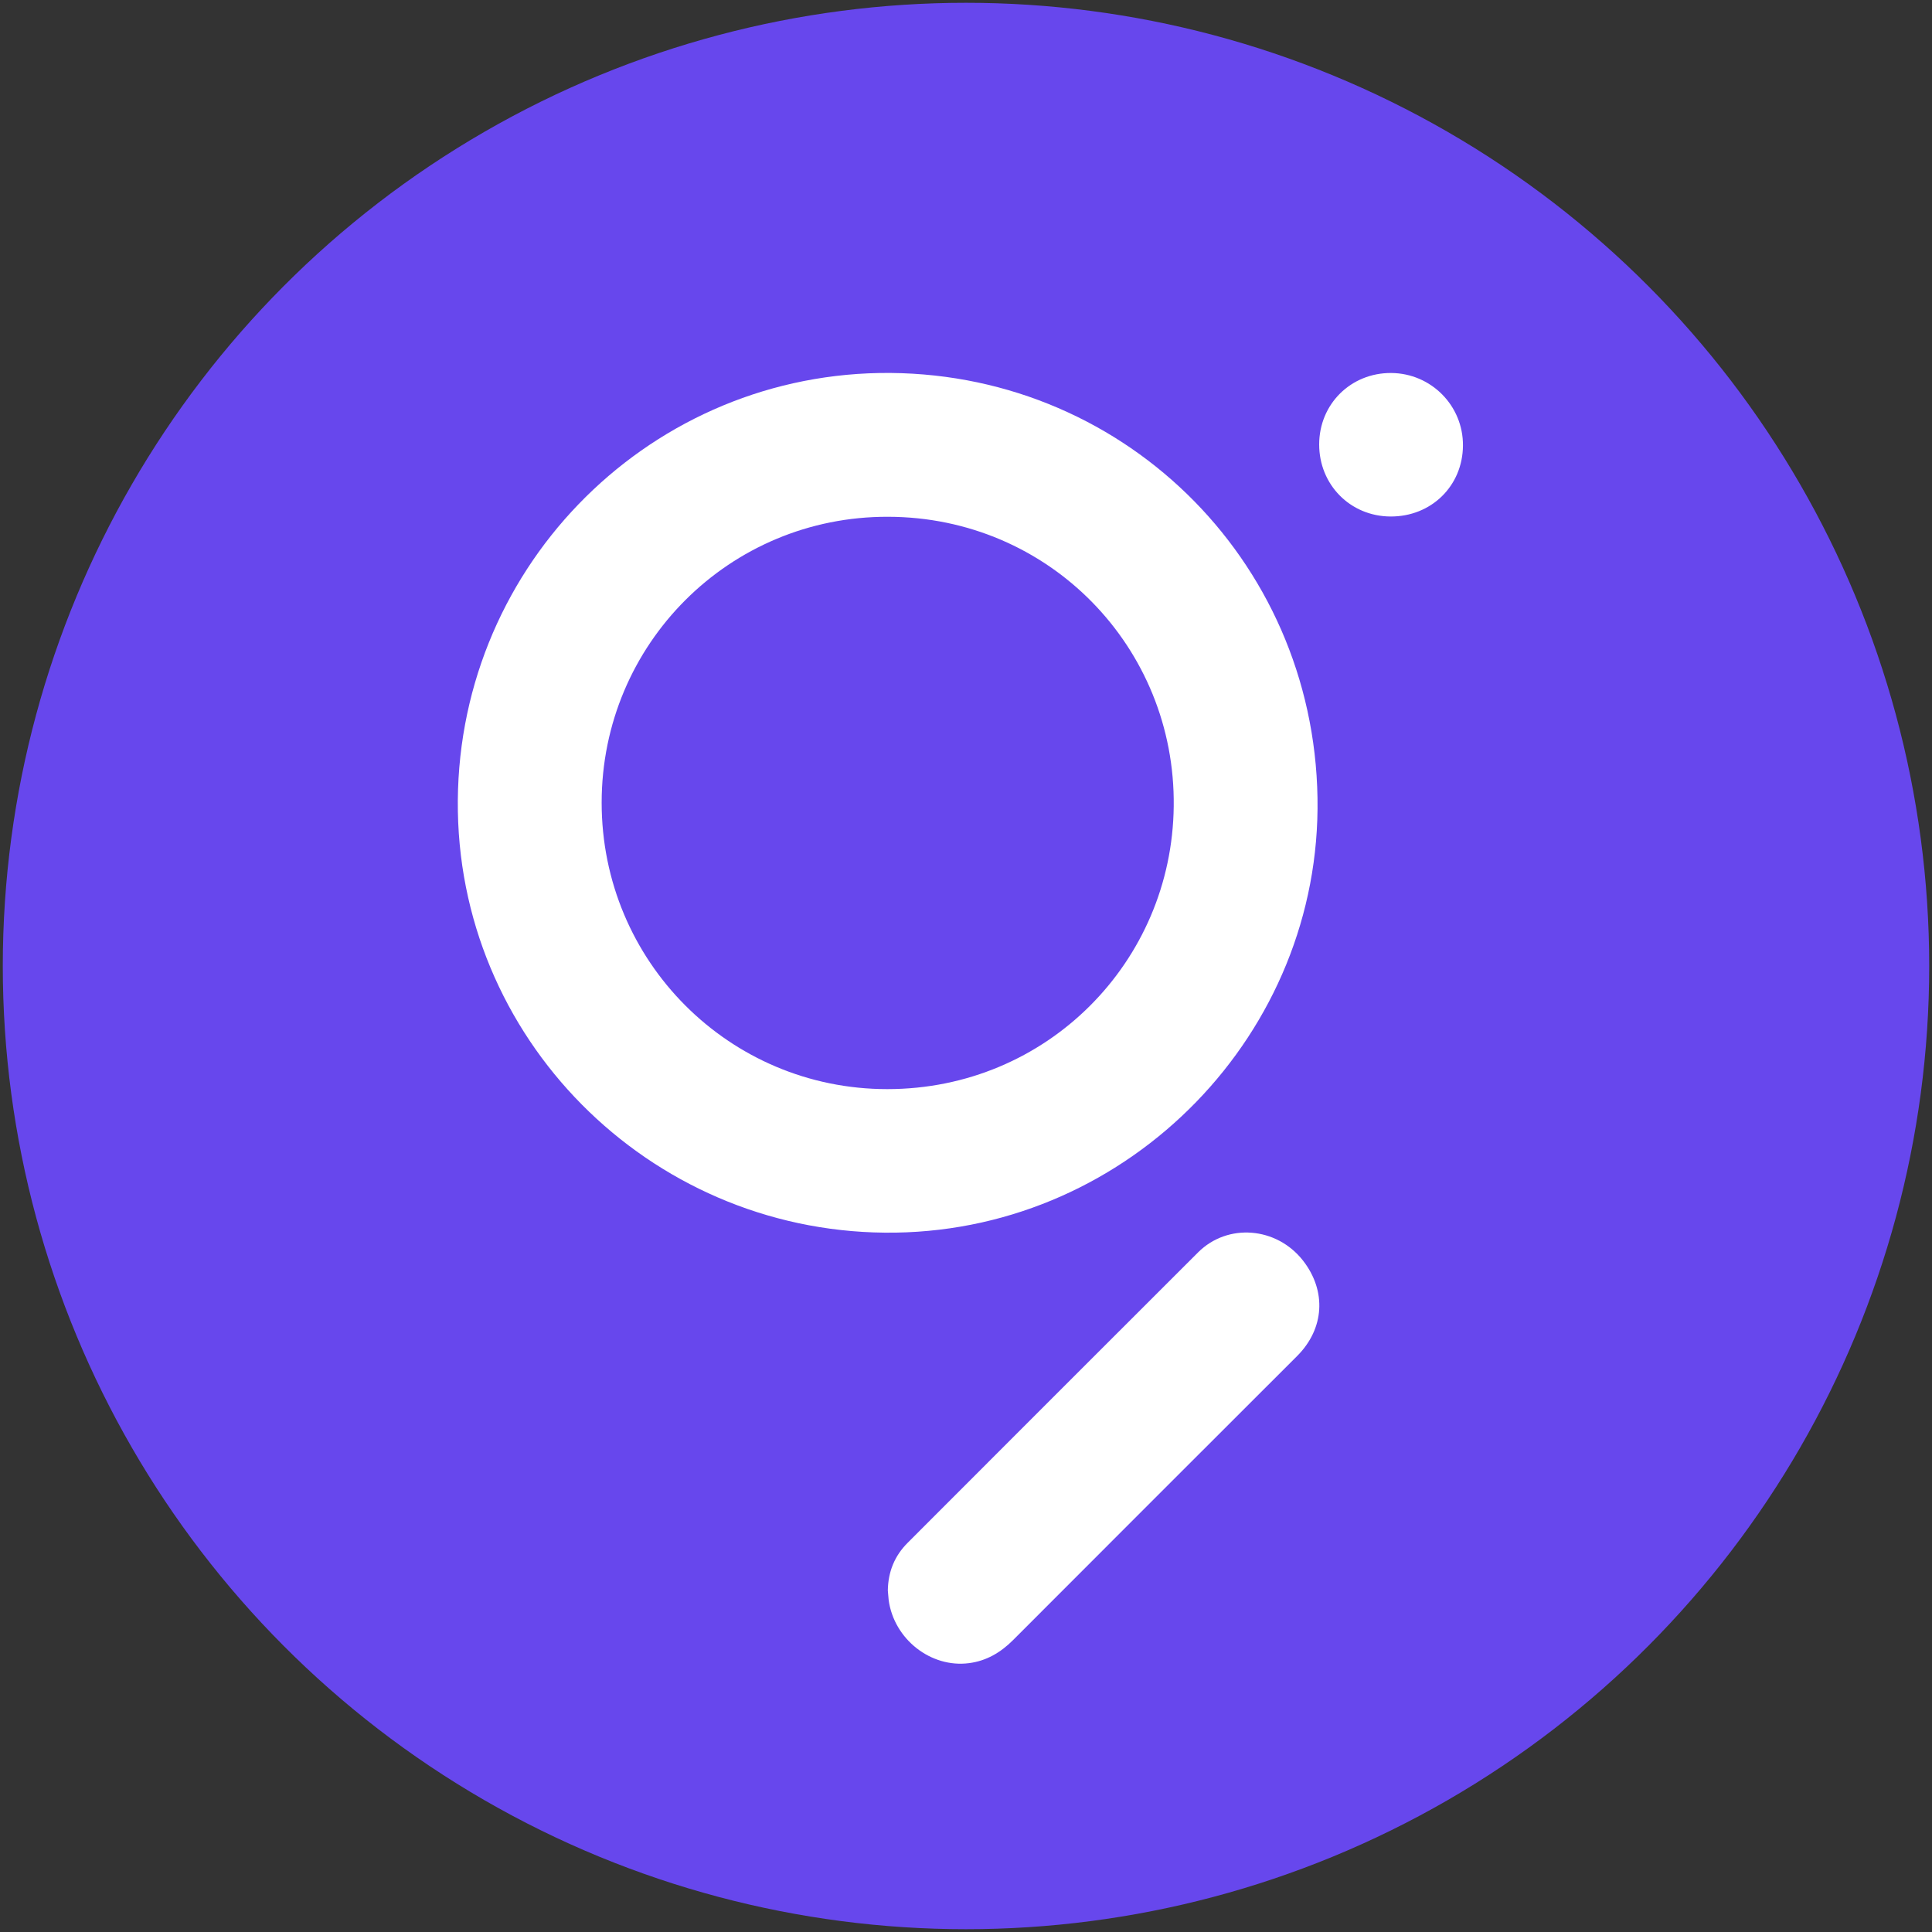
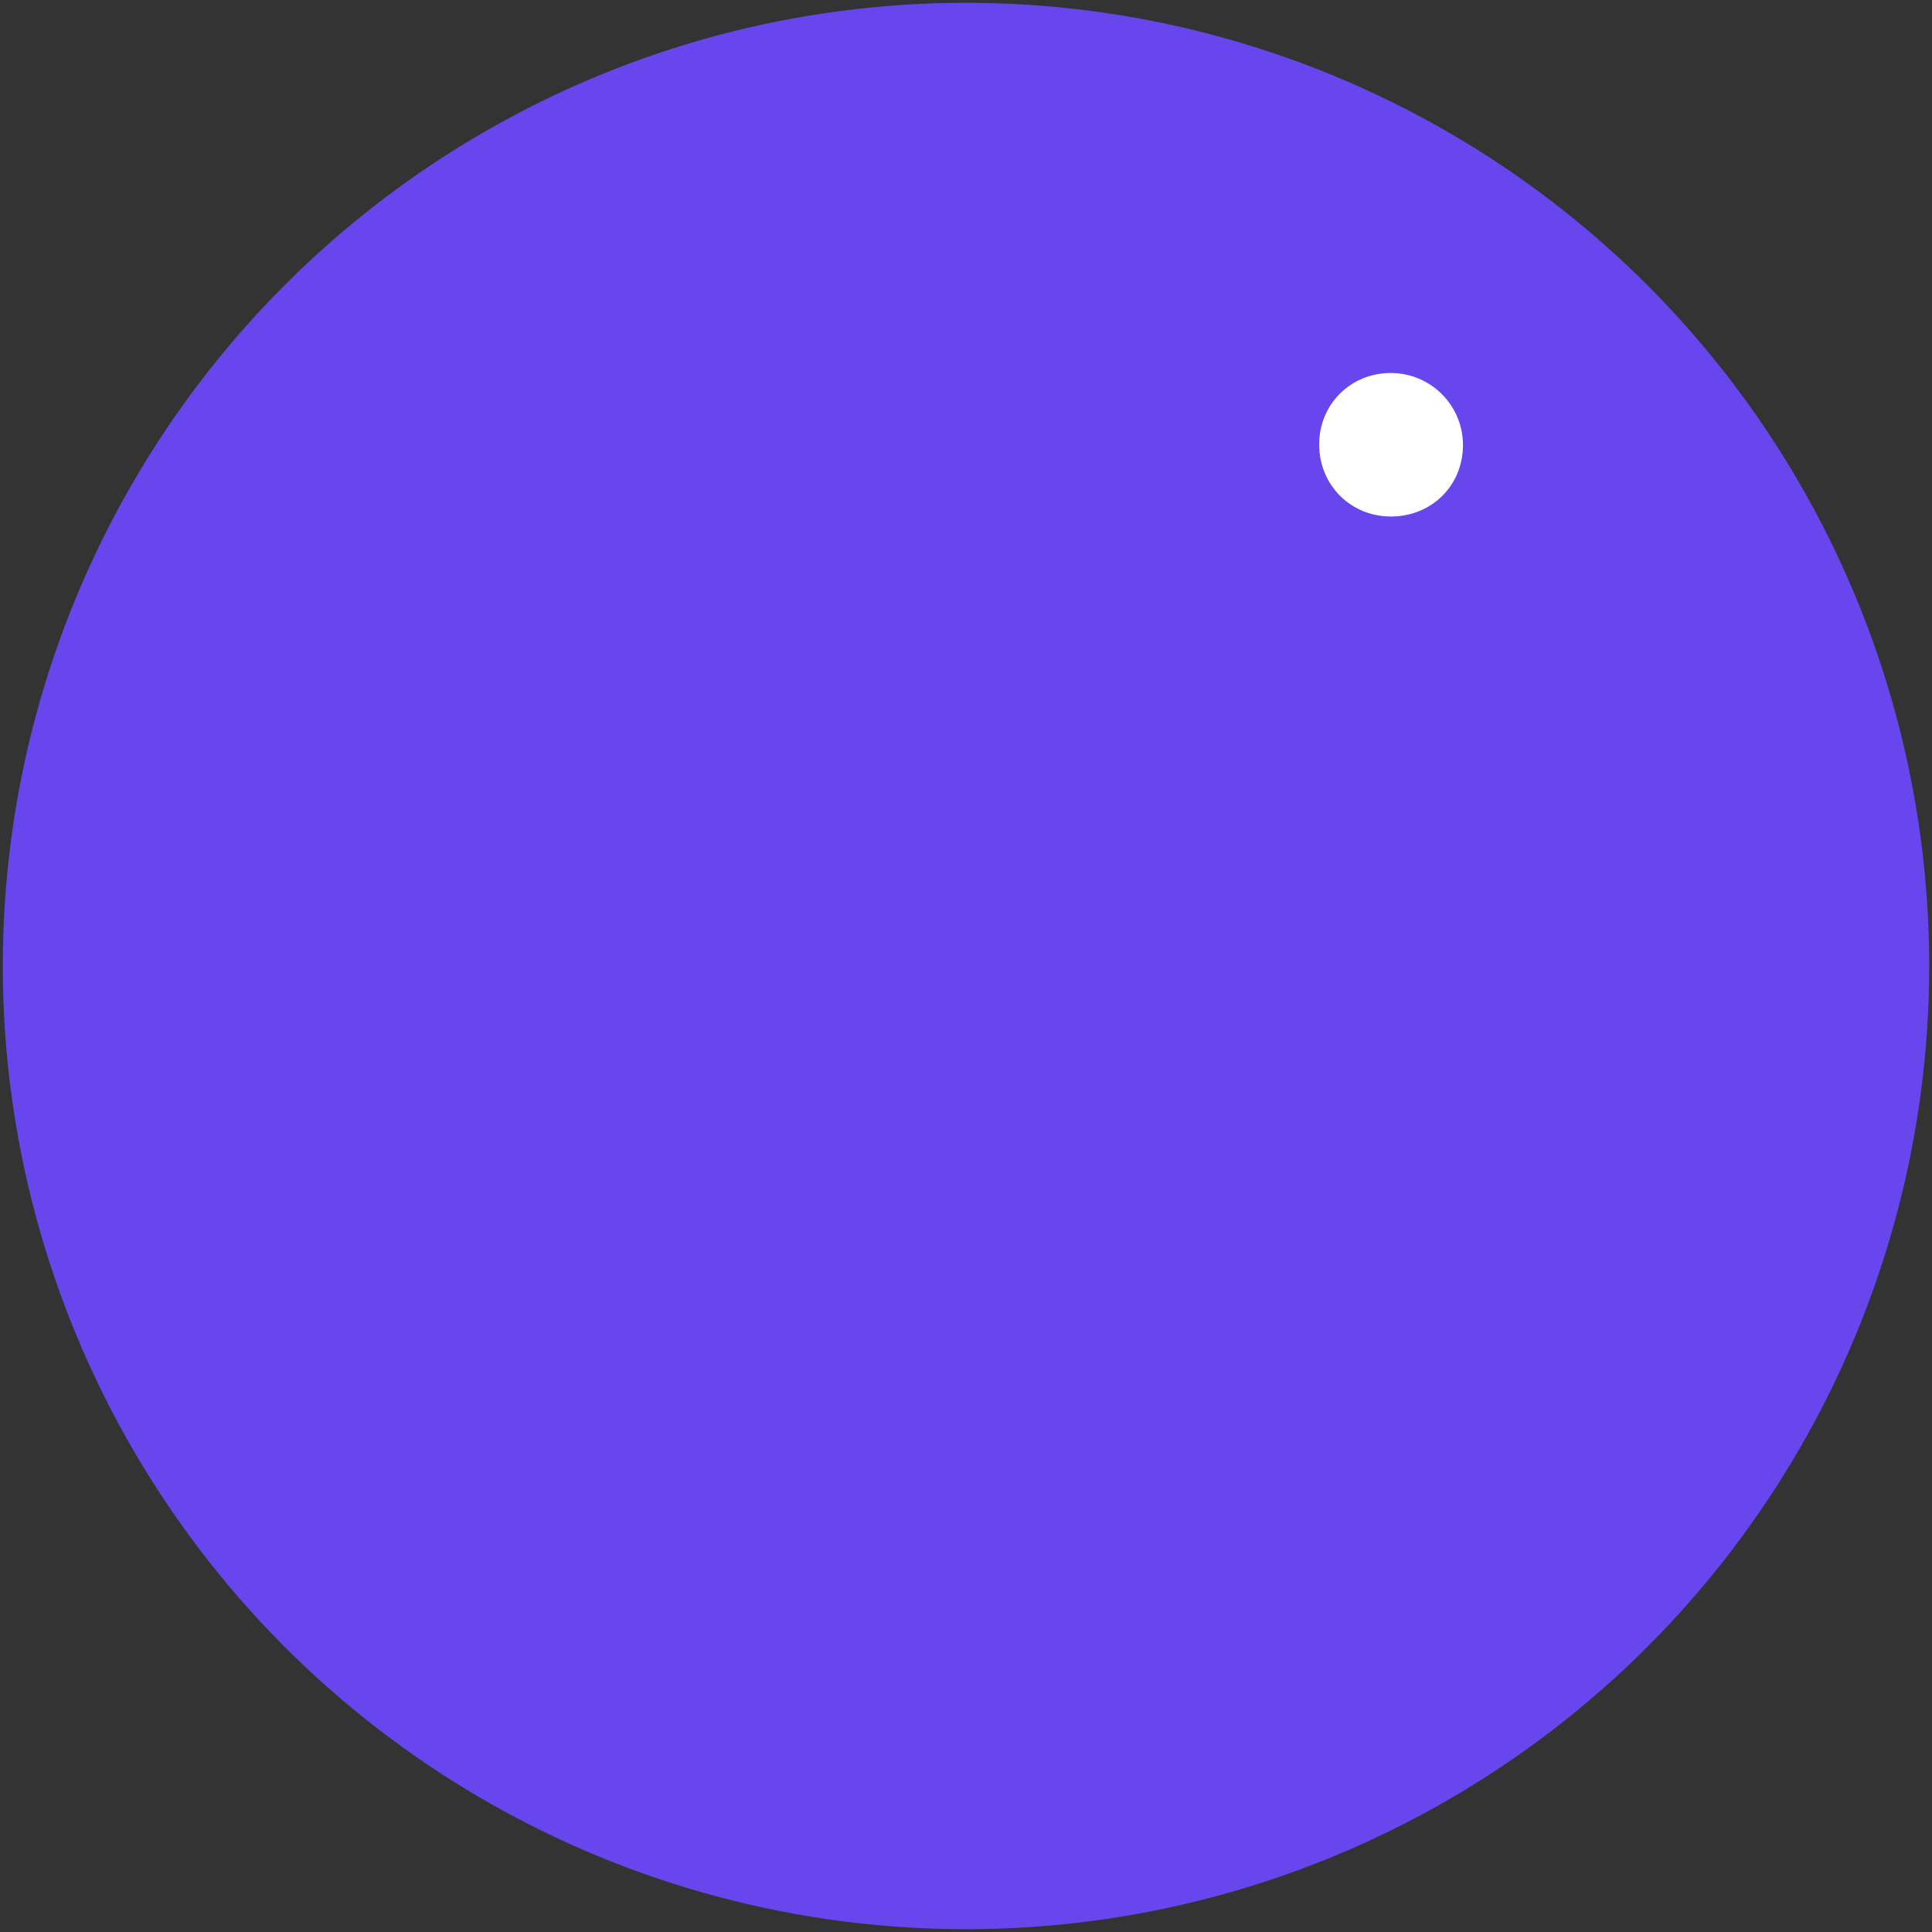
<svg xmlns="http://www.w3.org/2000/svg" version="1.1" id="Layer_1" x="0px" y="0px" viewBox="0 0 69.2 69.2" style="enable-background:new 0 0 69.2 69.2;" xml:space="preserve">
  <rect x="0" y="0" width="69.2" height="69.2" fill="#333333" stroke="none" />
  <style type="text/css">
	.st0{fill:#6747ED;}
	.st1{fill:#FFFFFF;}
</style>
  <circle class="st0" cx="34.6" cy="34.6" r="34.5" />
  <g>
-     <path class="st1" d="M47.19,28.58c0.14,8.41-6.69,15.44-15.11,15.57c-8.51,0.13-15.53-6.64-15.68-15.08   c-0.15-8.56,6.64-15.56,15.1-15.71C40.09,13.22,47.05,19.98,47.19,28.58z M21.55,28.75c0,5.68,4.57,10.26,10.23,10.26   c5.72,0,10.2-4.56,10.26-10.13c0.07-5.69-4.46-10.36-10.23-10.37C26.13,18.49,21.55,23.07,21.55,28.75z" />
-     <path class="st1" d="M31.8,56.97c0.01-0.67,0.24-1.24,0.71-1.71c3.47-3.47,6.93-6.94,10.4-10.4c1.06-1.06,2.81-0.92,3.76,0.29   c0.85,1.09,0.77,2.44-0.21,3.42c-3.4,3.39-6.79,6.79-10.18,10.18c-0.44,0.44-0.95,0.74-1.57,0.82c-1.37,0.18-2.69-0.86-2.88-2.26   C31.82,57.2,31.81,57.09,31.8,56.97z" />
    <path class="st1" d="M52.4,15.96c-0.01,1.45-1.14,2.55-2.6,2.54c-1.44-0.01-2.55-1.14-2.55-2.58c0-1.45,1.14-2.57,2.58-2.56   C51.26,13.37,52.41,14.53,52.4,15.96z" />
  </g>
</svg>